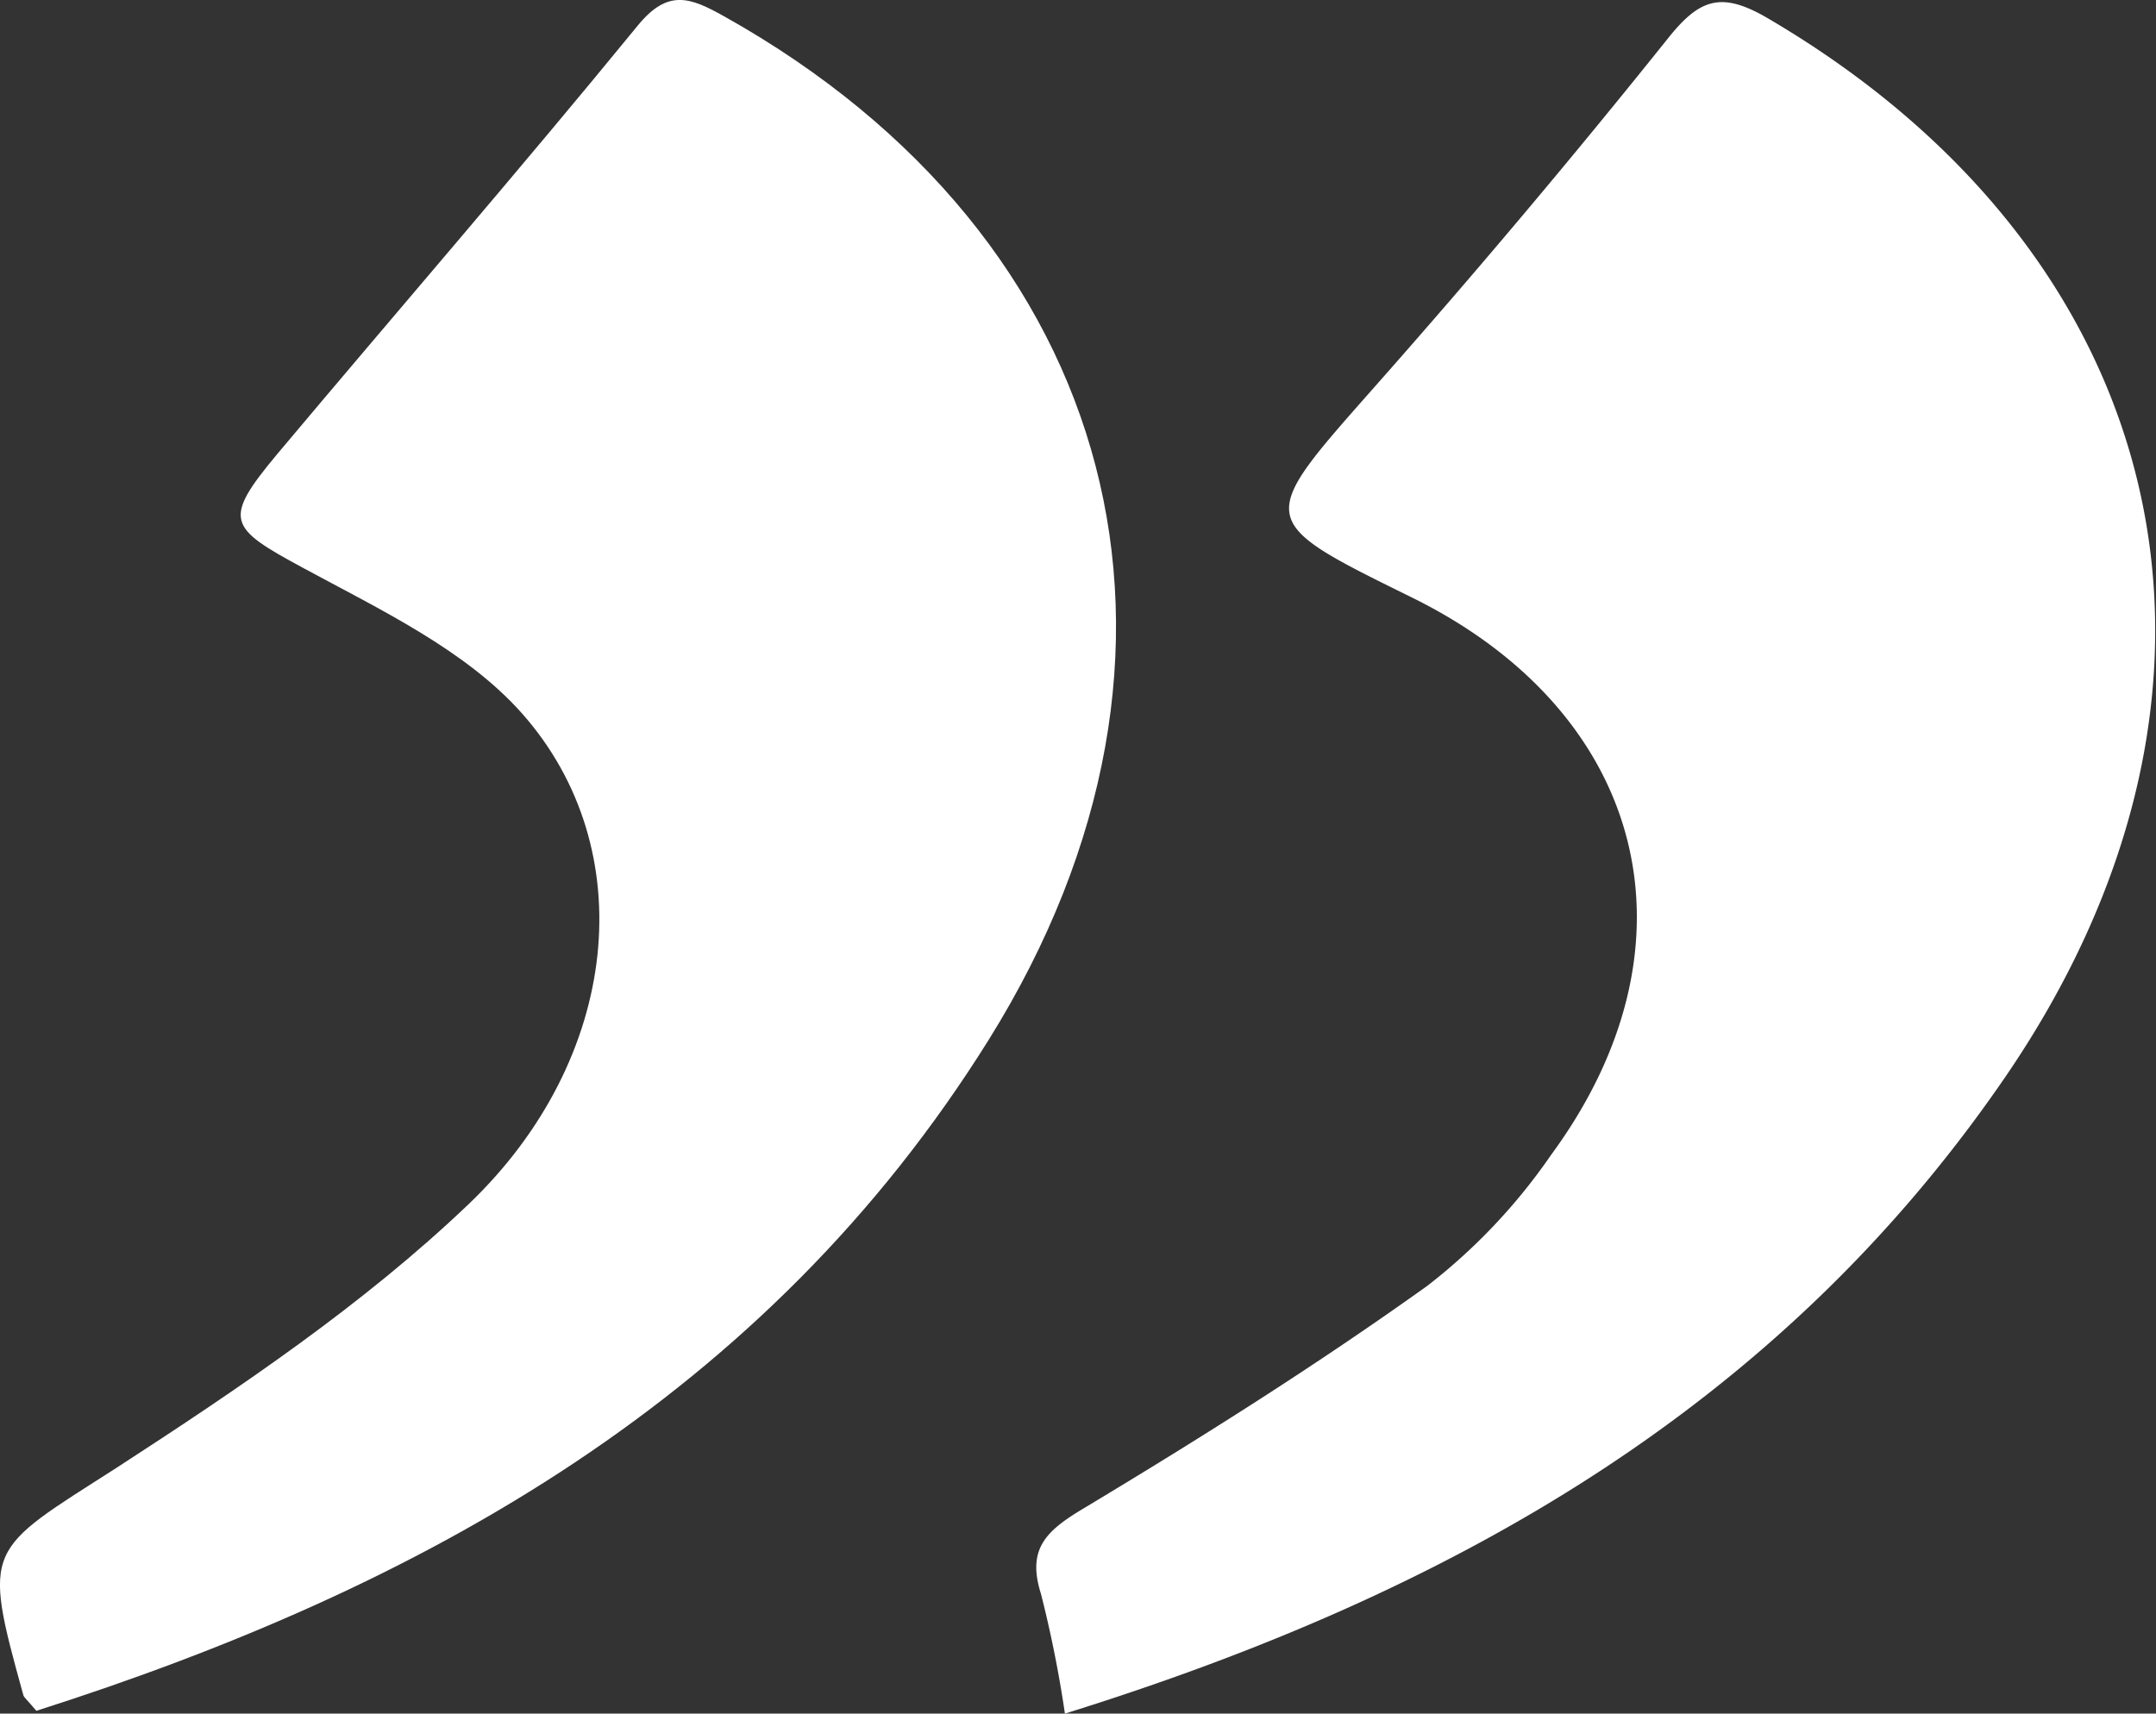
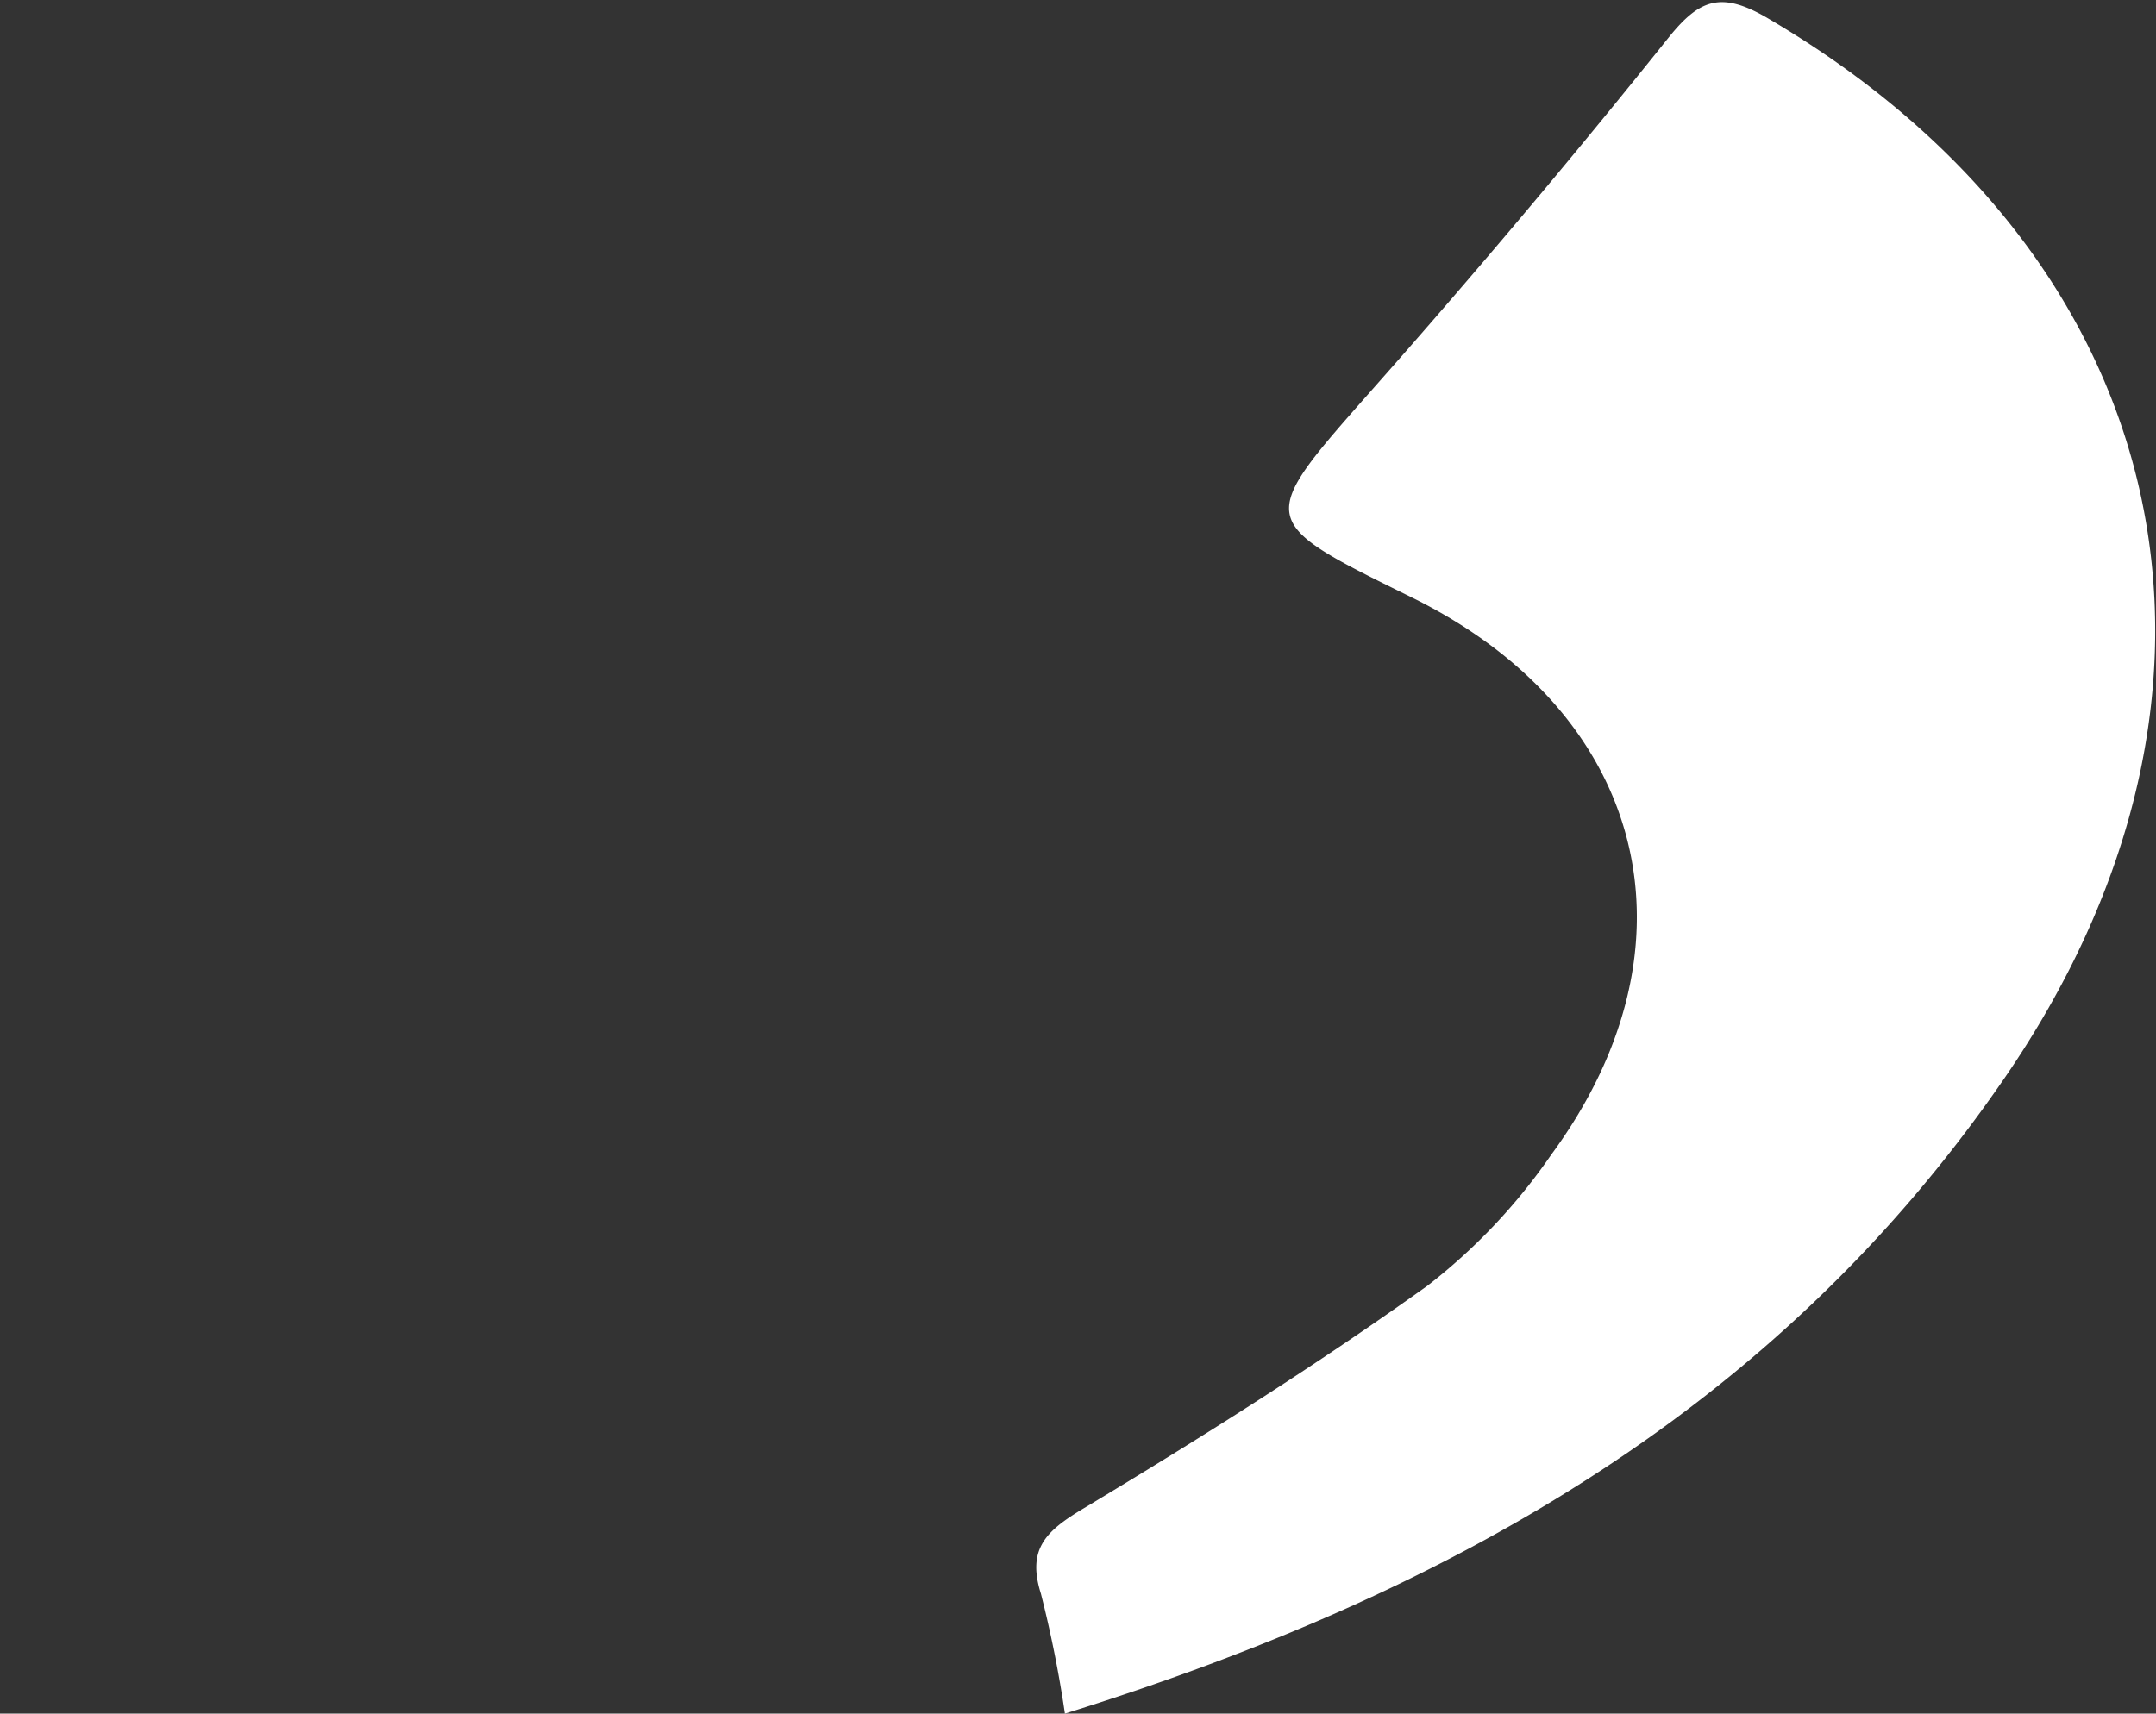
<svg xmlns="http://www.w3.org/2000/svg" id="Слой_1" data-name="Слой 1" viewBox="0 0 107.91 85.79">
  <rect x="0" y="0" width="107.91" height="85.79" fill="#333333" stroke="none" />
  <defs>
    <style>.cls-1{fill:#fff;}</style>
  </defs>
-   <path class="cls-1" d="M1.82,85.65c-.49-.58-.62-.67-.65-.78C-.91,77.36-.71,77.68,5.84,73.48c6.16-4,12.34-8.16,17.61-13.19,7.62-7.28,8.69-17.78,2.68-24.57-2.83-3.19-7.13-5.21-11-7.31-3.7-2-4-2.38-1.27-5.66C19.87,15.59,26,8.52,31.92,1.28,33.43-.57,34.55-.13,36.23.81,56.07,11.9,61.58,32.66,49.49,52.05,38.36,69.89,21.29,79.44,1.82,85.65Z" />
  <path class="cls-1" d="M53.3,85.79a59,59,0,0,0-1.2-6c-.71-2.25.26-3.15,2.13-4.27,5.86-3.52,11.65-7.17,17.2-11.14a29.2,29.2,0,0,0,6.21-6.57c7.73-10.52,4.77-22.13-7-27.91-7.87-3.88-7.78-3.8-1.85-10.52,5.06-5.72,10-11.59,14.75-17.53,1.52-1.88,2.59-2.28,4.83-1,20.58,12,25.45,33.65,11.83,53.31C88.83,70.62,72.5,79.81,53.3,85.79Z" />
</svg>